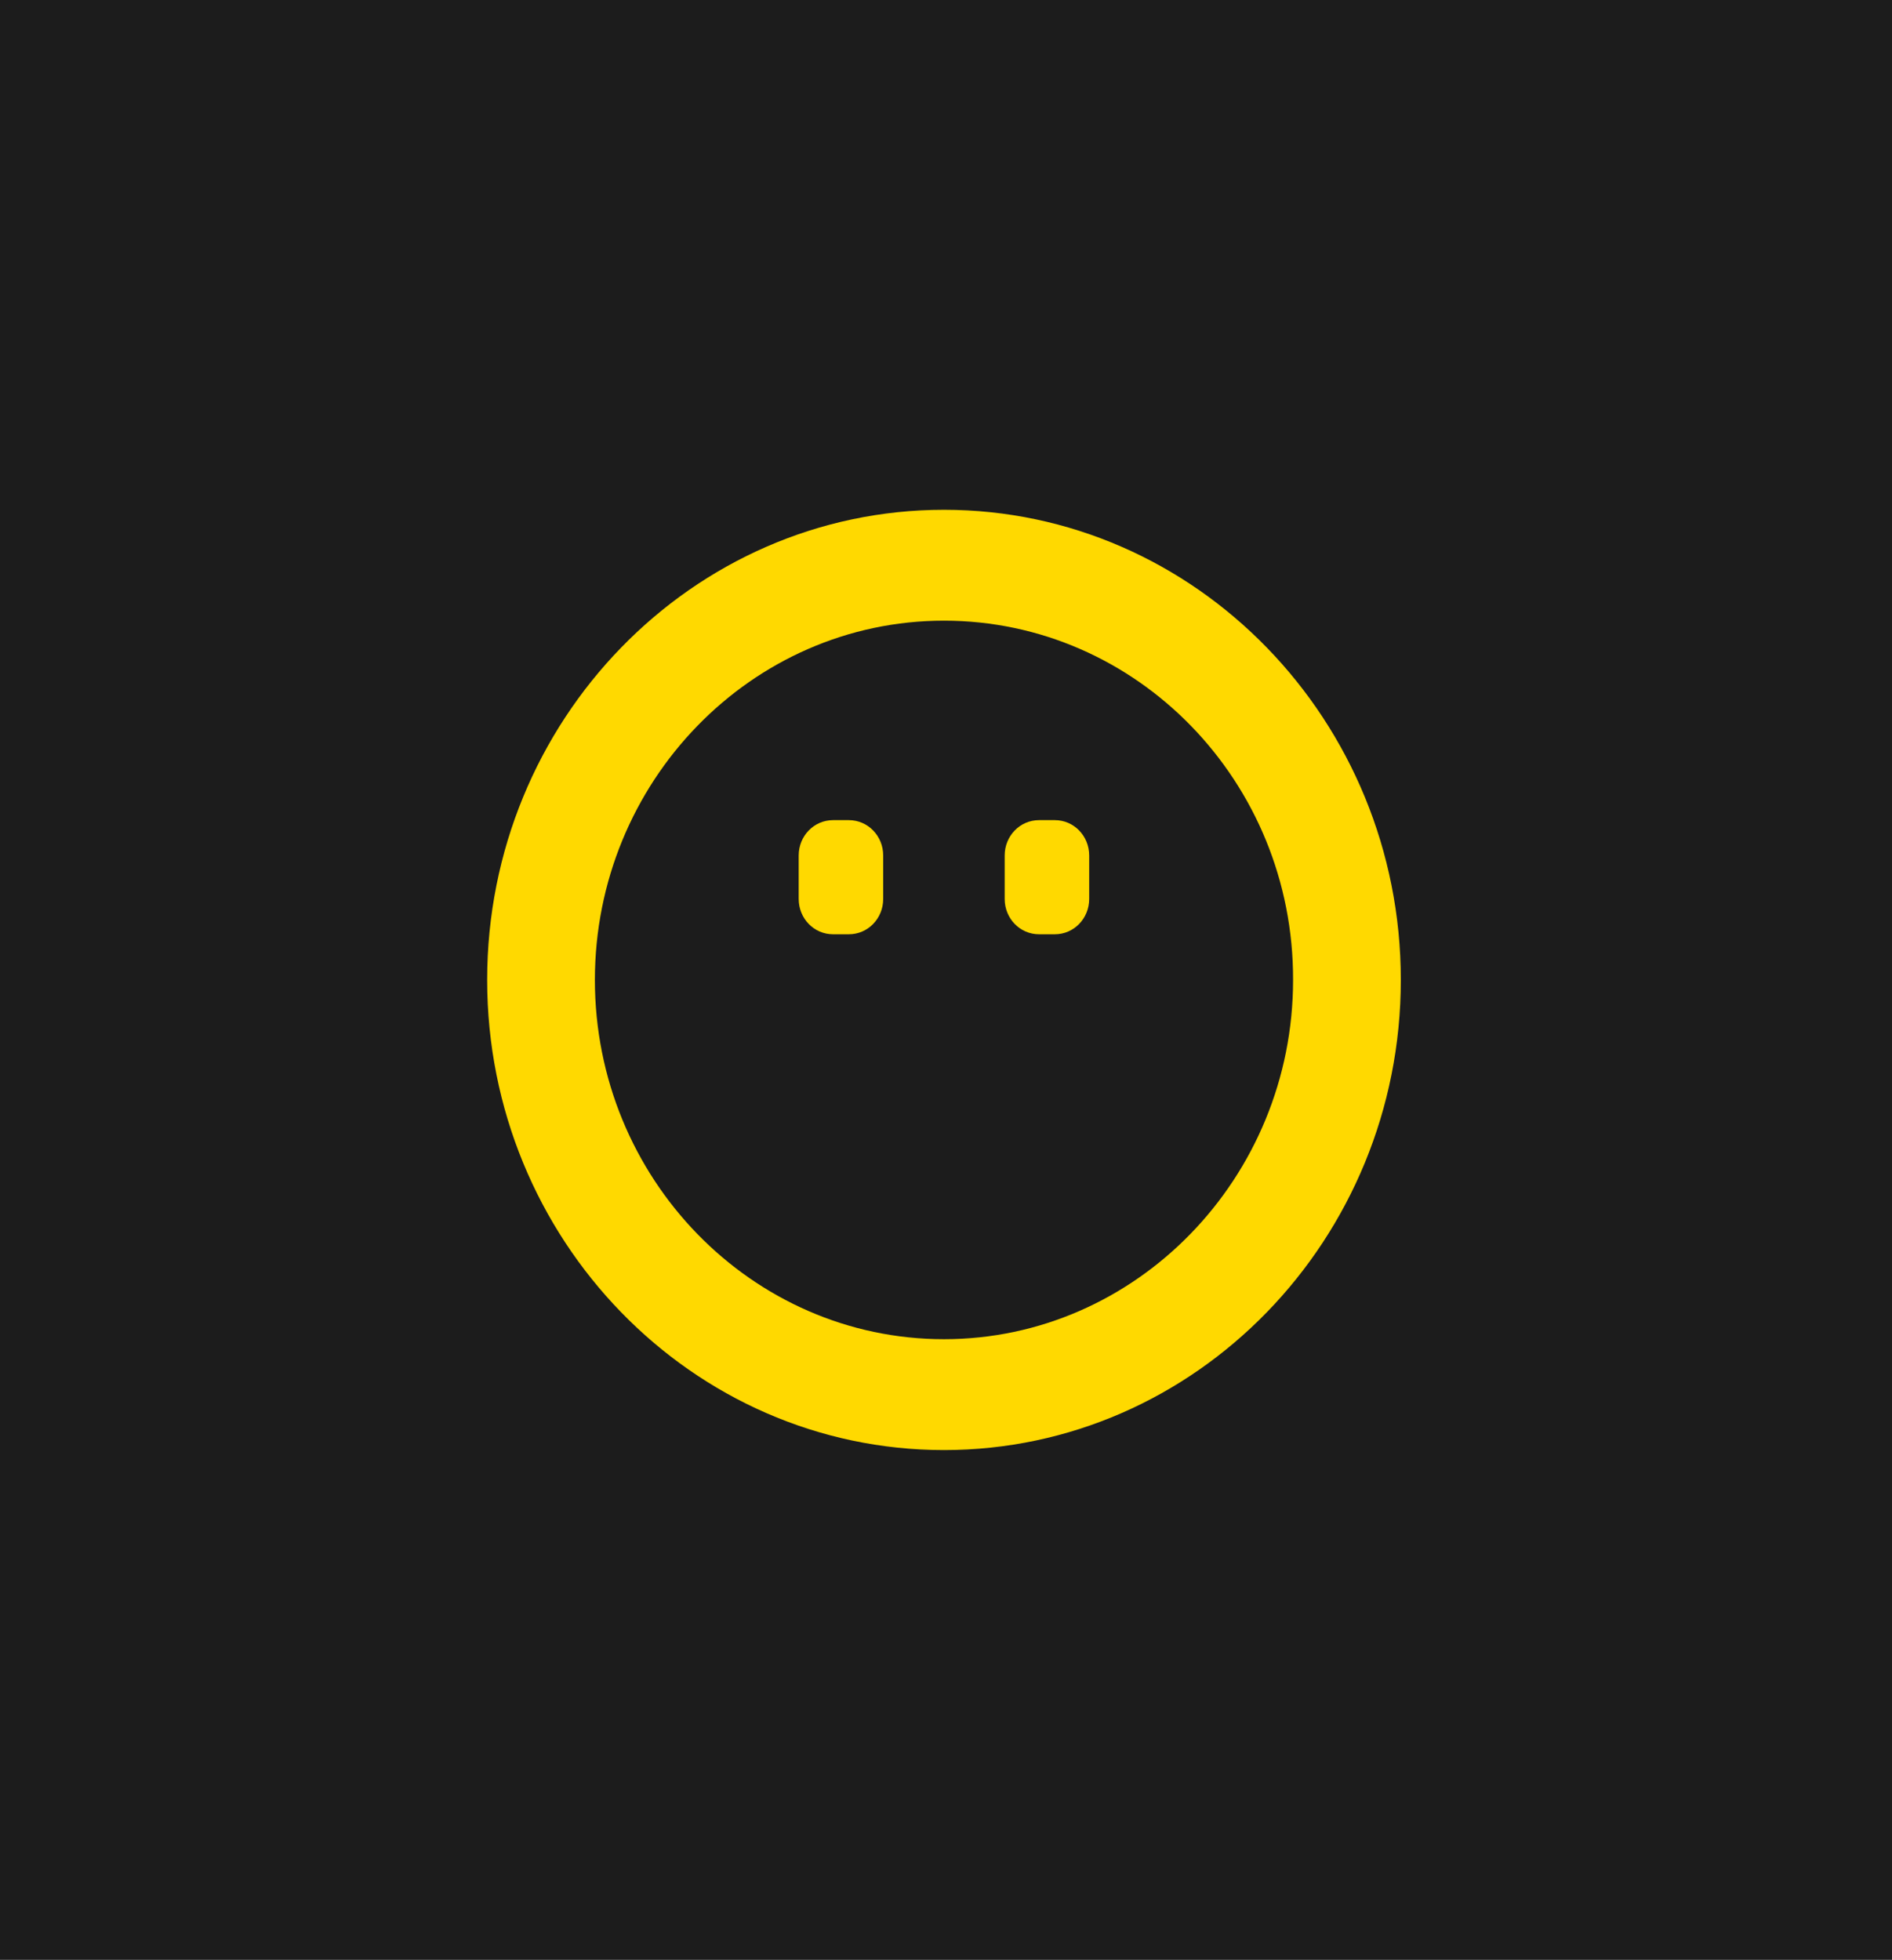
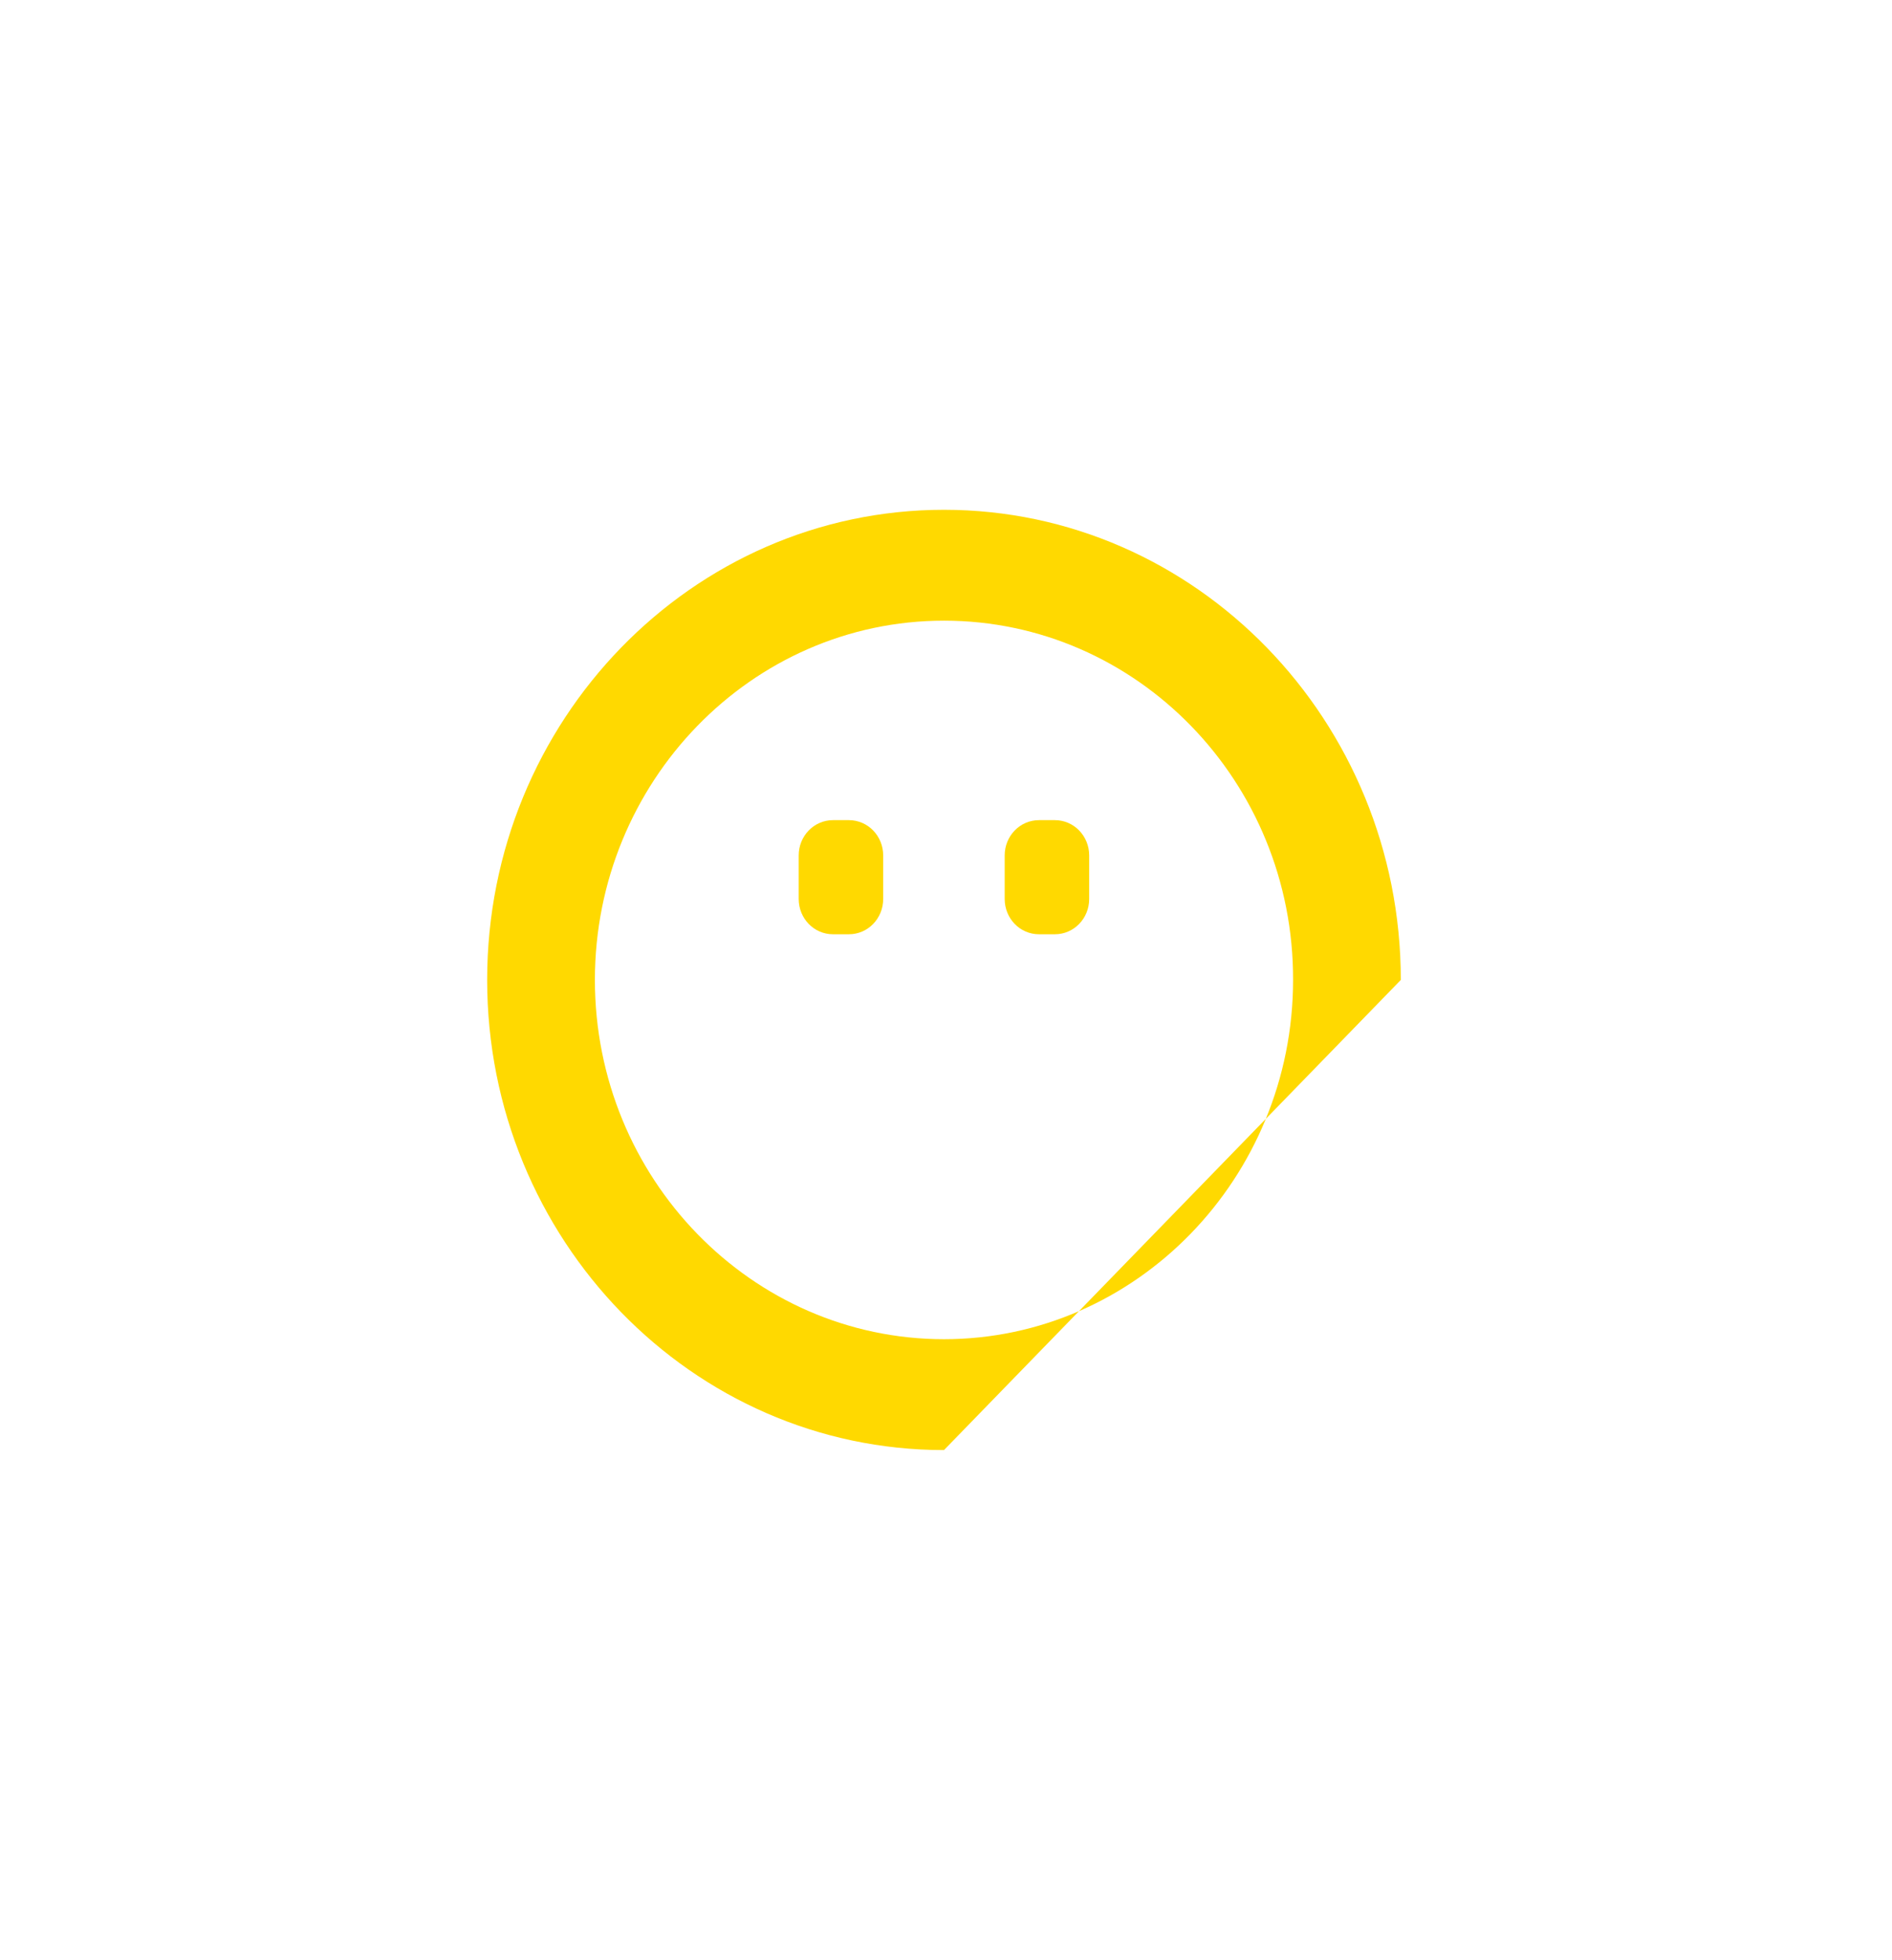
<svg xmlns="http://www.w3.org/2000/svg" fill="none" viewBox="0 0 167 173">
-   <path fill="#1C1C1C" d="M0 0h167v173H0z" />
-   <path fill="#FFD900" d="M83.322 128C61.087 128 43 109.385 43 86.5S61.087 45 83.322 45c22.236 0 40.323 18.615 40.323 41.5S105.558 128 83.322 128Zm0-73.213c-17.014 0-30.813 14.25-30.813 31.713 0 17.512 13.845 31.713 30.813 31.713 16.968 0 30.813-14.249 30.813-31.713.047-17.512-13.798-31.713-30.813-31.713Z" />
+   <path fill="#FFD900" d="M83.322 128C61.087 128 43 109.385 43 86.5S61.087 45 83.322 45c22.236 0 40.323 18.615 40.323 41.5Zm0-73.213c-17.014 0-30.813 14.25-30.813 31.713 0 17.512 13.845 31.713 30.813 31.713 16.968 0 30.813-14.249 30.813-31.713.047-17.512-13.798-31.713-30.813-31.713Z" />
  <path fill="#FFD900" d="M93.108 82.47H91.71c-1.678 0-3.03-1.391-3.03-3.118v-3.839c0-1.727 1.351-3.118 3.03-3.118h1.398c1.678 0 3.03 1.391 3.03 3.118v3.839c0 1.727-1.352 3.118-3.03 3.118ZM74.927 82.47h-1.399c-1.678 0-3.03-1.391-3.03-3.118v-3.839c0-1.727 1.352-3.118 3.03-3.118h1.398c1.679 0 3.03 1.391 3.03 3.118v3.839c0 1.727-1.351 3.118-3.03 3.118Z" />
</svg>